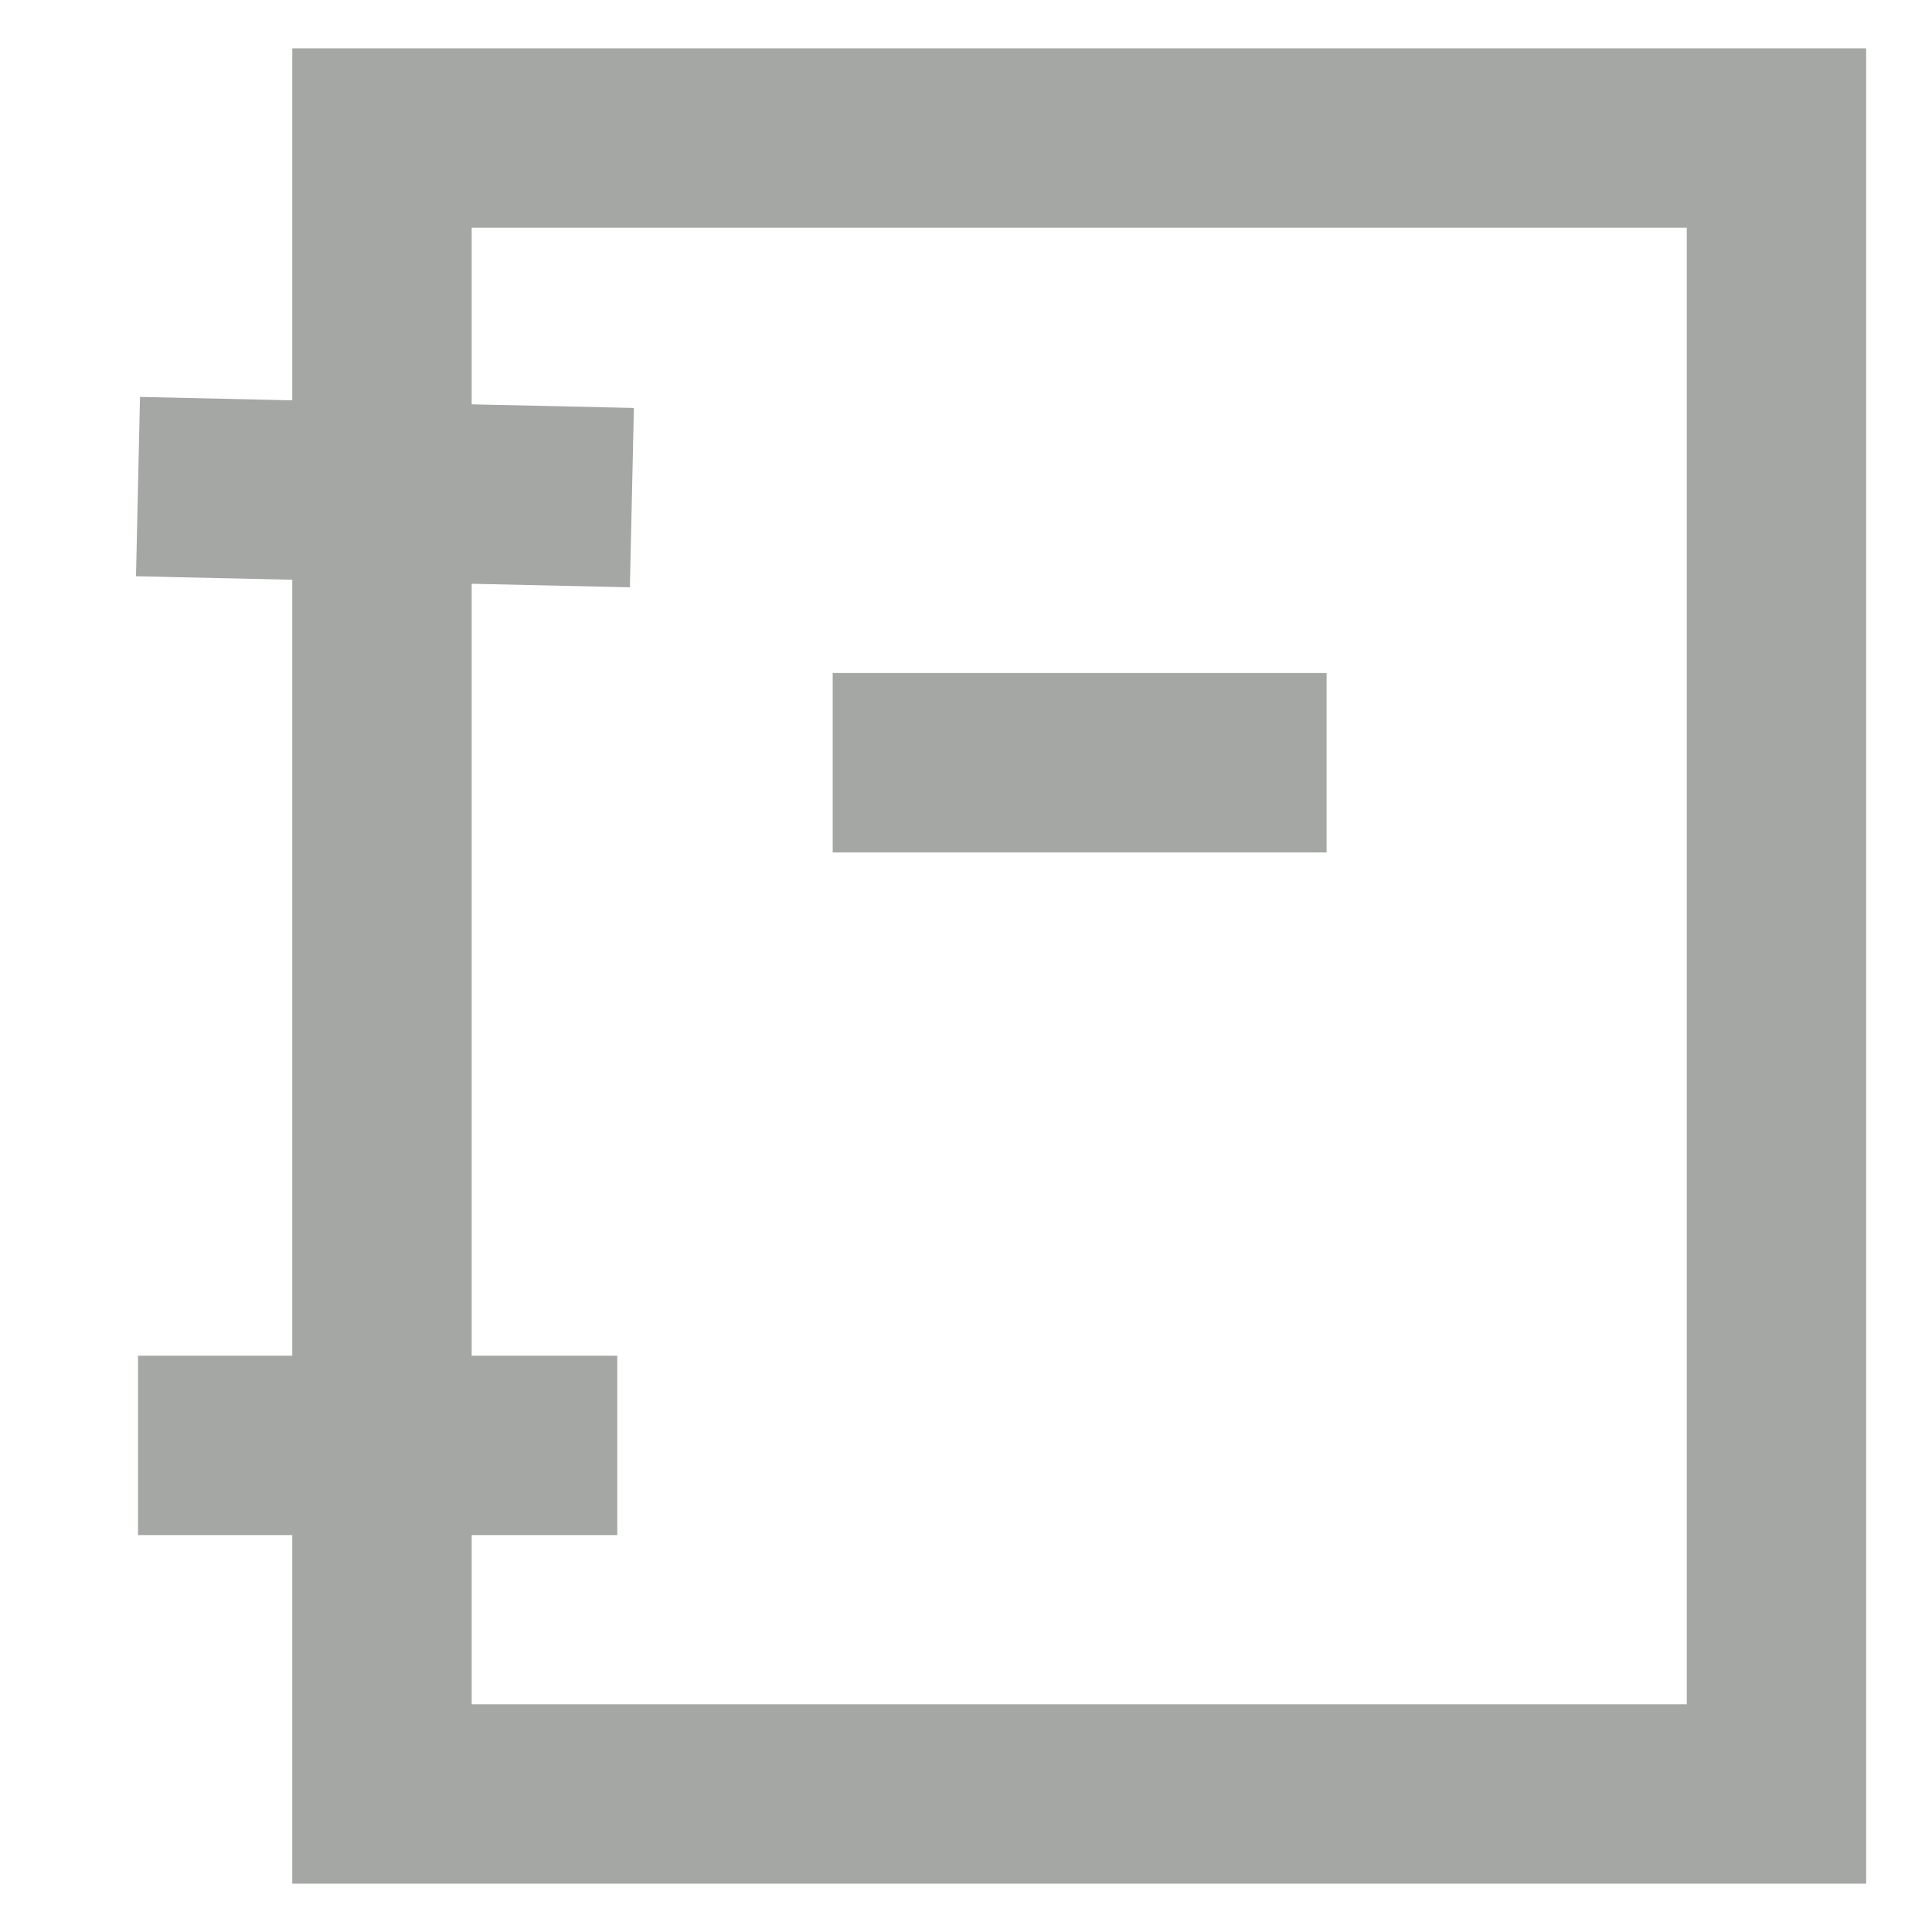
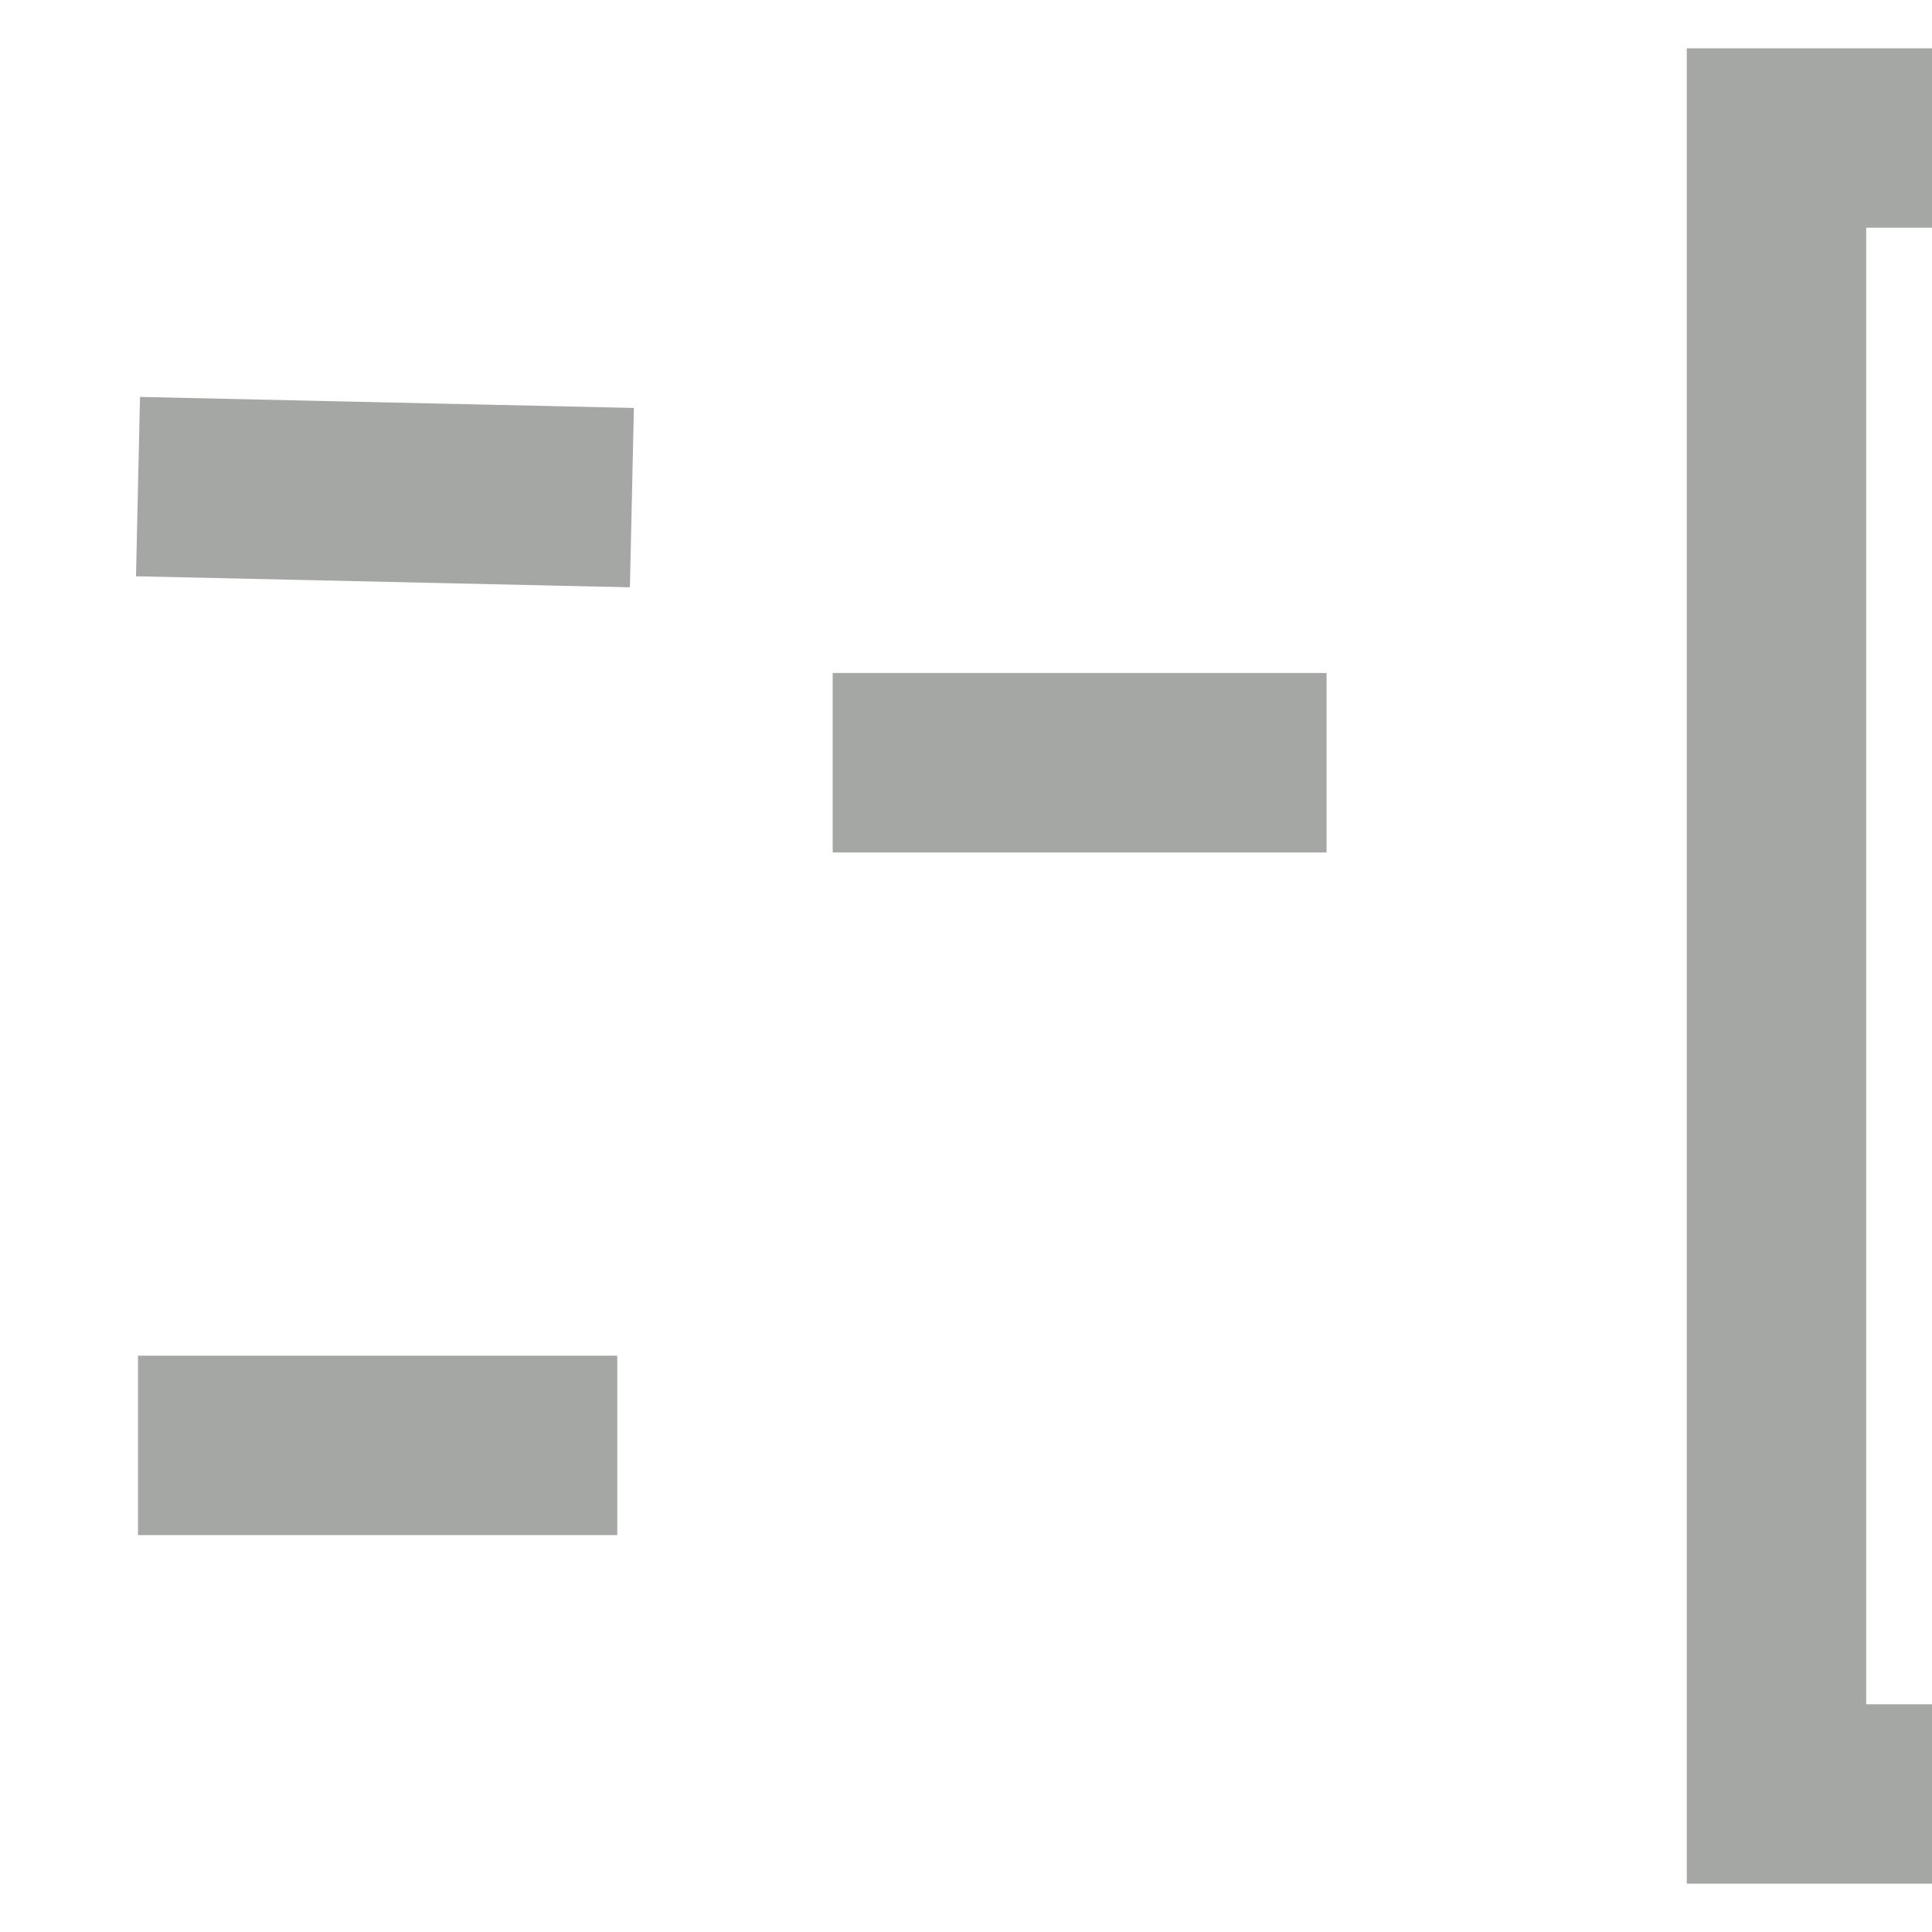
<svg xmlns="http://www.w3.org/2000/svg" width="14" height="14" fill="none">
-   <path d="M12.873 1H2.768v12h10.105V1zM1 3.526l3.579.08M6.034 5.527h3.579M1 10.474h3.473" stroke="#A5A7A5" stroke-width="1.3" stroke-miterlimit="10" />
+   <path d="M12.873 1v12h10.105V1zM1 3.526l3.579.08M6.034 5.527h3.579M1 10.474h3.473" stroke="#A5A7A5" stroke-width="1.3" stroke-miterlimit="10" />
</svg>